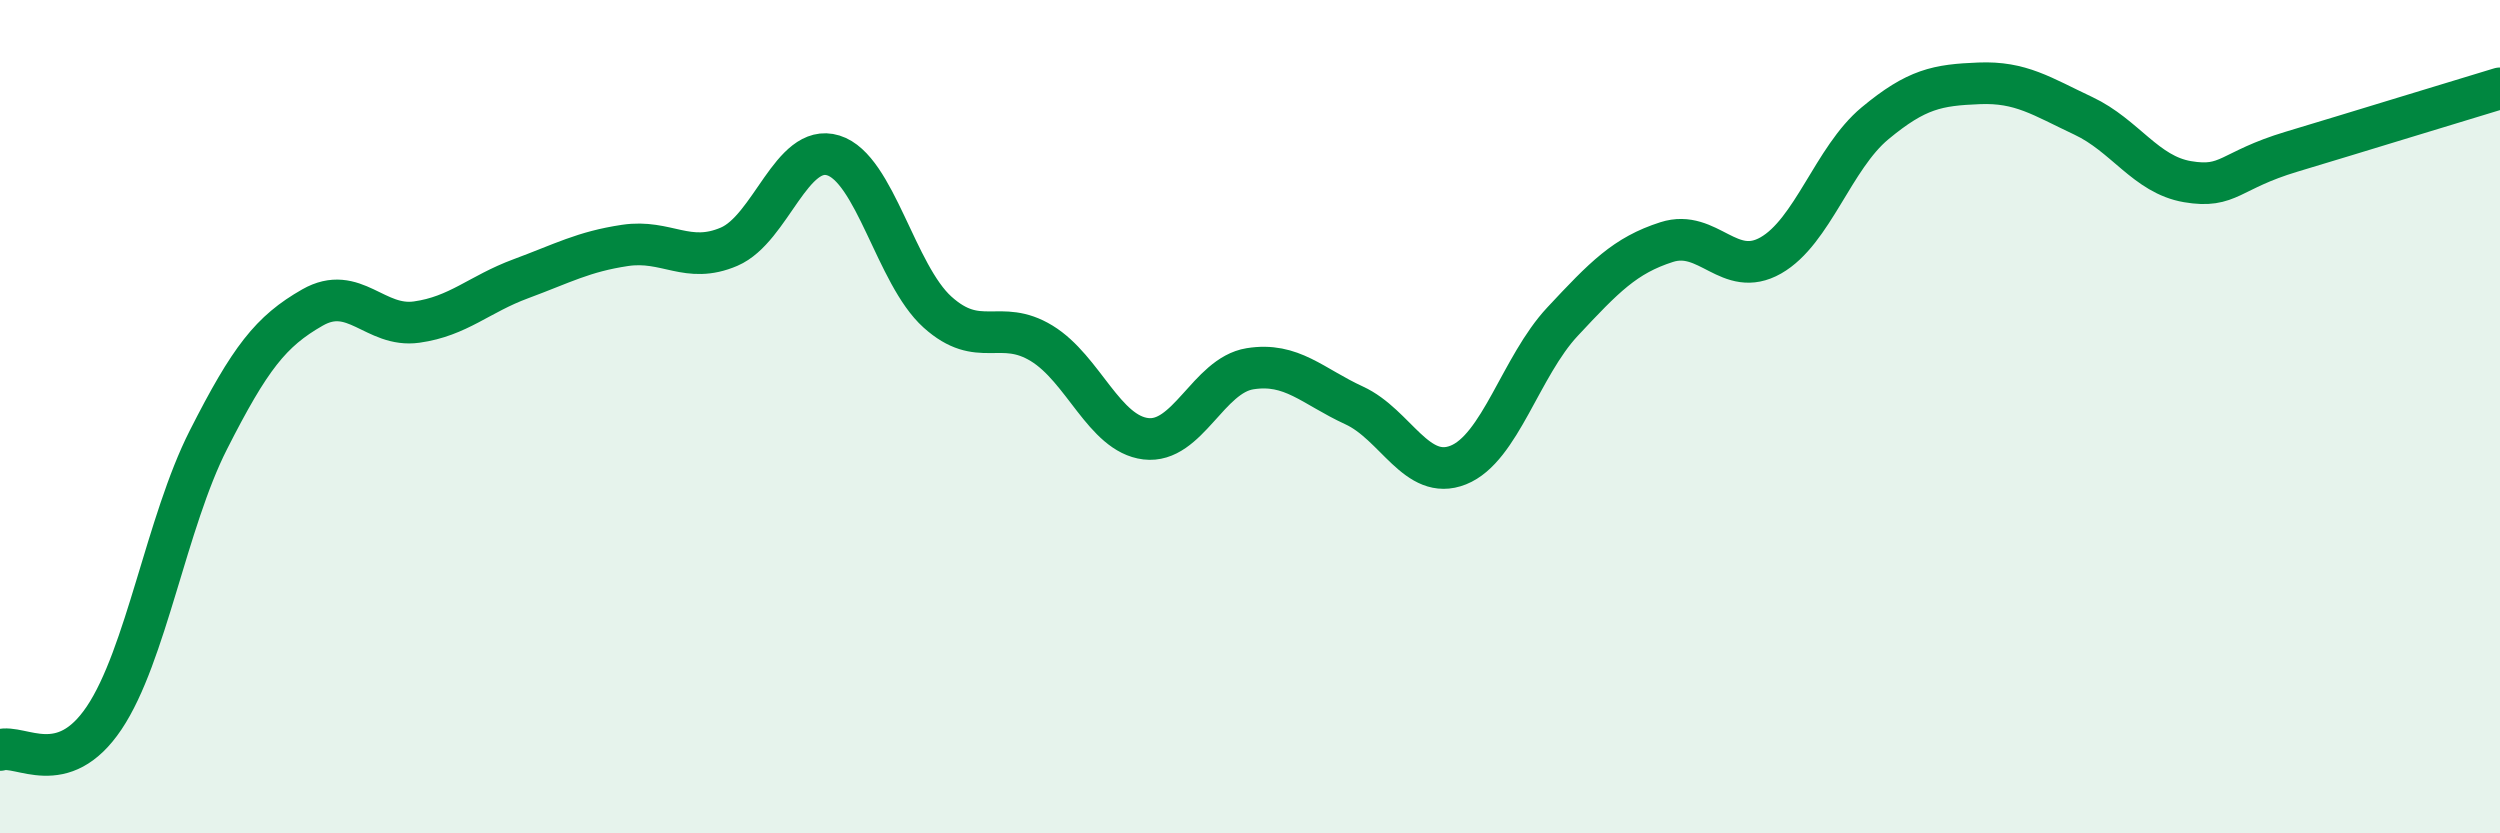
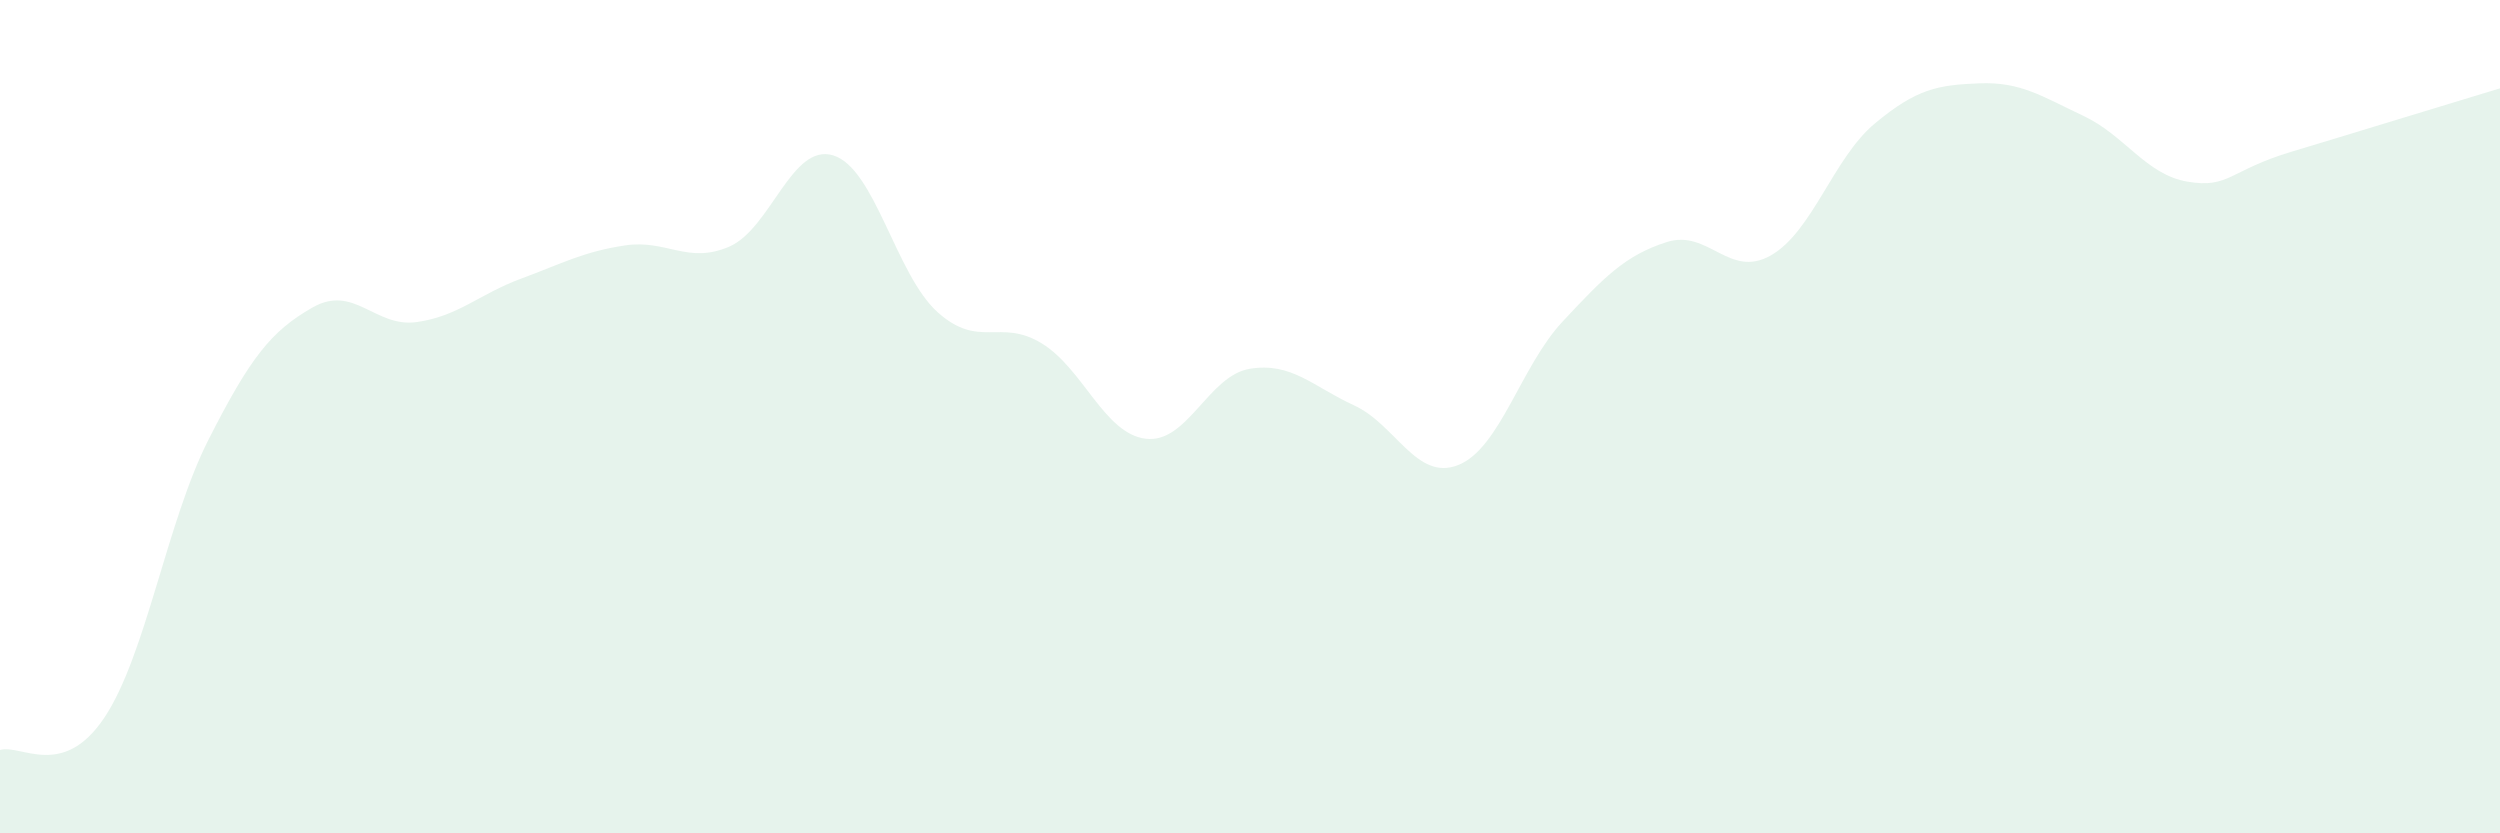
<svg xmlns="http://www.w3.org/2000/svg" width="60" height="20" viewBox="0 0 60 20">
  <path d="M 0,18 C 0.5,17.85 1.5,18.72 2.5,17.23 C 3.5,15.74 4,12.53 5,10.56 C 6,8.59 6.5,7.95 7.5,7.38 C 8.5,6.81 9,7.87 10,7.73 C 11,7.59 11.5,7.06 12.5,6.69 C 13.5,6.32 14,6.04 15,5.89 C 16,5.74 16.5,6.35 17.5,5.92 C 18.5,5.49 19,3.42 20,3.73 C 21,4.04 21.5,6.59 22.5,7.49 C 23.5,8.39 24,7.63 25,8.24 C 26,8.85 26.5,10.41 27.5,10.53 C 28.5,10.65 29,9.01 30,8.85 C 31,8.69 31.5,9.27 32.5,9.73 C 33.5,10.19 34,11.56 35,11.16 C 36,10.76 36.5,8.79 37.5,7.72 C 38.5,6.65 39,6.13 40,5.81 C 41,5.49 41.5,6.7 42.5,6.13 C 43.5,5.56 44,3.79 45,2.96 C 46,2.13 46.5,2.04 47.5,2 C 48.5,1.96 49,2.31 50,2.78 C 51,3.25 51.5,4.19 52.5,4.36 C 53.5,4.53 53.5,4.09 55,3.64 C 56.5,3.19 59,2.42 60,2.12L60 20L0 20Z" fill="#008740" opacity="0.1" stroke-linecap="round" stroke-linejoin="round" />
-   <path d="M 0,18 C 0.5,17.85 1.5,18.72 2.5,17.23 C 3.5,15.74 4,12.53 5,10.56 C 6,8.59 6.5,7.95 7.5,7.38 C 8.5,6.81 9,7.87 10,7.73 C 11,7.59 11.5,7.06 12.5,6.69 C 13.5,6.32 14,6.04 15,5.89 C 16,5.74 16.5,6.35 17.5,5.92 C 18.5,5.49 19,3.42 20,3.73 C 21,4.04 21.5,6.59 22.5,7.49 C 23.5,8.39 24,7.63 25,8.24 C 26,8.85 26.5,10.41 27.5,10.53 C 28.5,10.65 29,9.01 30,8.85 C 31,8.69 31.5,9.27 32.5,9.73 C 33.5,10.19 34,11.56 35,11.16 C 36,10.76 36.5,8.79 37.5,7.72 C 38.5,6.65 39,6.13 40,5.81 C 41,5.49 41.5,6.7 42.5,6.13 C 43.5,5.56 44,3.79 45,2.96 C 46,2.13 46.5,2.04 47.5,2 C 48.5,1.96 49,2.31 50,2.78 C 51,3.25 51.5,4.19 52.5,4.36 C 53.5,4.53 53.5,4.09 55,3.64 C 56.5,3.19 59,2.42 60,2.12" stroke="#008740" stroke-width="1" fill="none" stroke-linecap="round" stroke-linejoin="round" />
</svg>